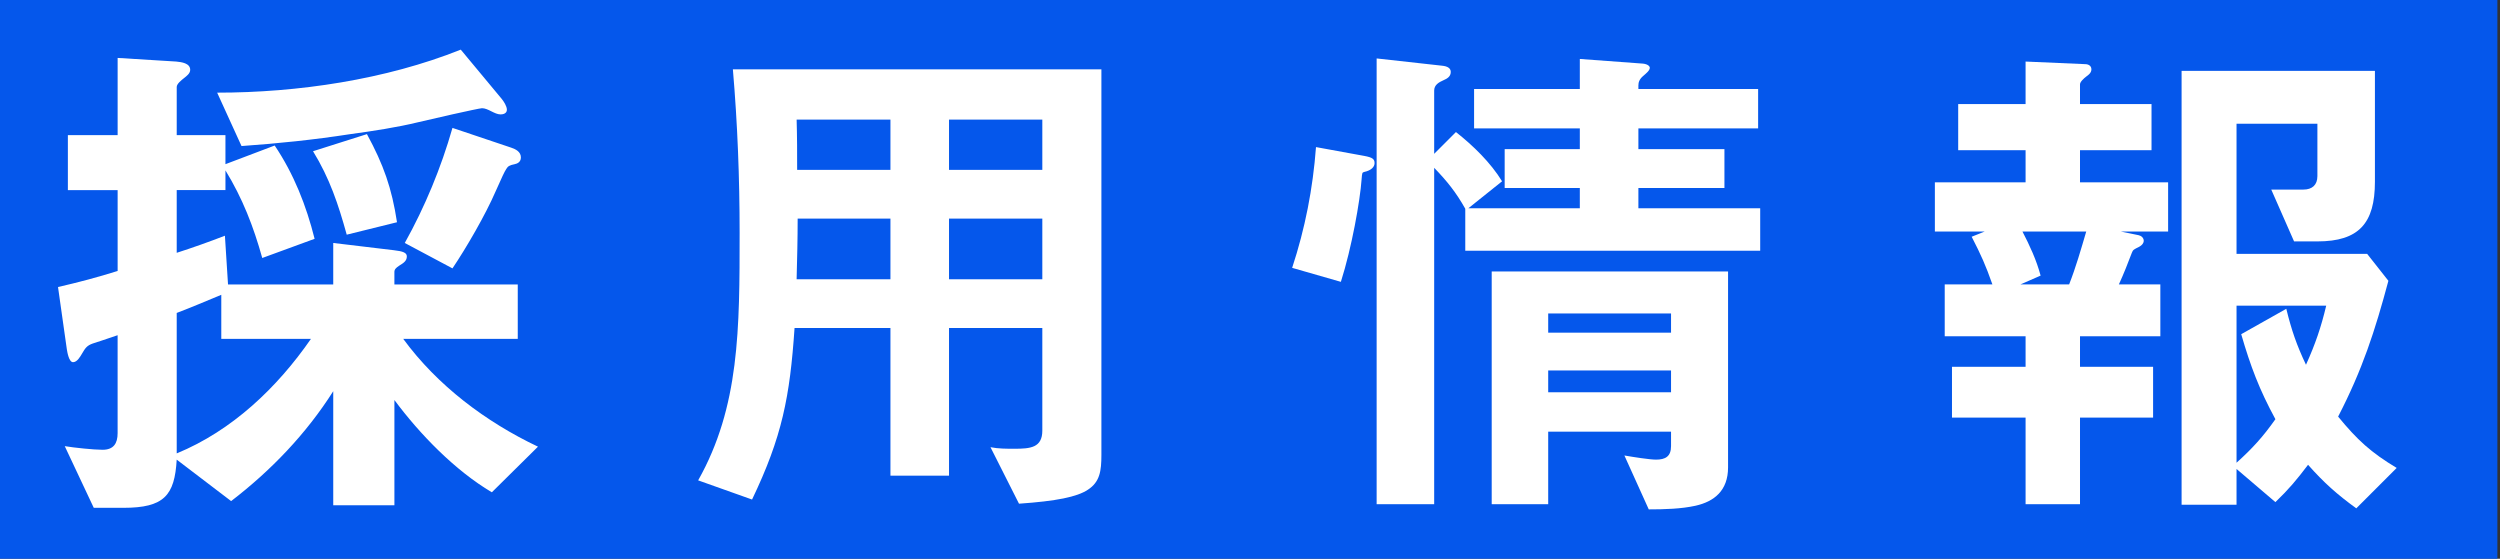
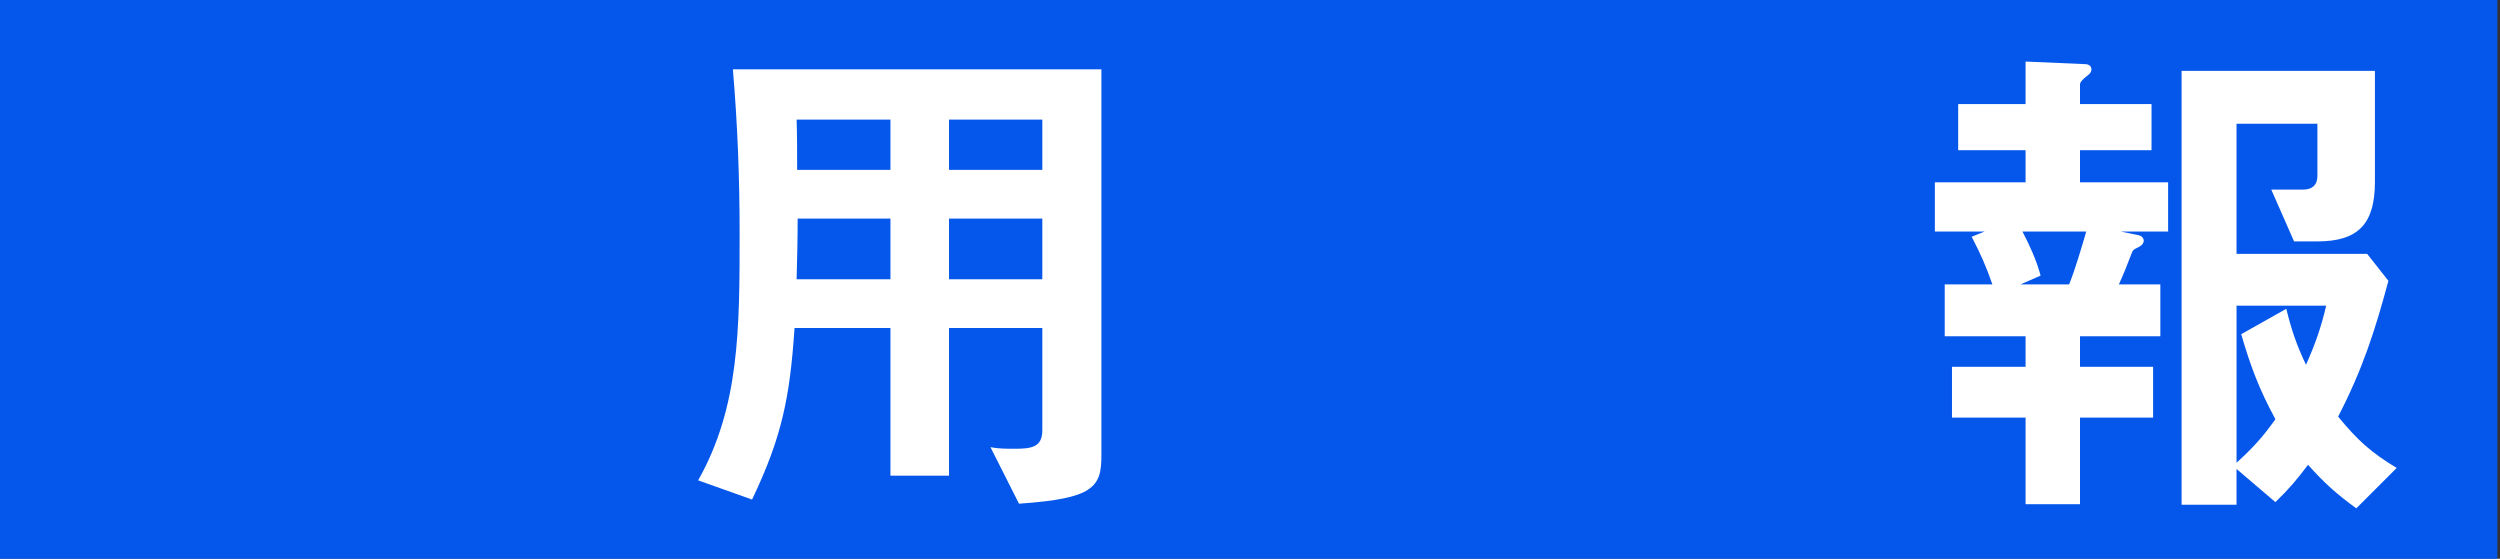
<svg xmlns="http://www.w3.org/2000/svg" fill="none" height="59" viewBox="0 0 264 59" width="264">
  <rect x="0" y="0" width="264" height="59" fill="#333333" stroke="none" />
  <path d="m0 0h263.723v59h-263.723z" fill="#005bff" fill-opacity=".9" />
  <g fill="#fff">
    <path d="m213.901 6.5 6.294.274c.329 0 .657.164.657.547 0 .383-.328.602-.547.766-.219.164-.657.547-.657.821v2.08h7.553v4.871h-7.553v3.394h9.305v5.2h-4.981l1.861.383c.274.055.547.274.547.602 0 .164-.109.438-.547.657-.438.219-.602.274-.711.602-.438 1.149-.821 2.135-1.369 3.339h4.379v5.473h-8.484v3.229h7.718v5.364h-7.718v9.141h-5.747v-9.141h-7.772v-5.364h7.772v-3.229h-8.539v-5.473h5.036c-.712-2.025-1.204-3.12-2.19-5.036l1.369-.547h-5.255v-5.2h9.579v-3.394h-7.116v-4.871h7.116zm39.19 42.912-4.269 4.269c-2.025-1.478-3.394-2.682-5.091-4.598-1.204 1.587-2.025 2.572-3.448 3.941l-4.105-3.503v3.777h-5.802v-45.813h20.416v11.713c0 4.379-1.697 6.295-6.075 6.295h-2.463l-2.409-5.473h3.394c.93 0 1.478-.493 1.478-1.423v-5.528h-8.539v13.739h13.793l2.244 2.846c-1.423 5.309-2.736 9.36-5.309 14.341 2.025 2.463 3.448 3.777 6.185 5.419zm-32.786-24.959h-6.733c.767 1.478 1.478 3.01 1.916 4.652l-2.134.93h5.145c.711-1.806 1.259-3.722 1.806-5.583zm16.366 10.838 4.762-2.682c.547 2.244 1.094 3.831 2.079 5.911.986-2.189 1.588-3.941 2.135-6.24h-9.469v16.585c1.697-1.533 2.791-2.737 4.105-4.598-1.697-3.12-2.627-5.583-3.612-8.976z" />
-     <path d="m158.893 15.75h7.936v-2.189h-11.166v-4.16h11.166v-3.175l6.678.493c.492.055.711.274.711.438 0 .274-.328.547-.711.876s-.493.657-.493.985v.383h12.644v4.16h-12.644v2.189h9.086v4.105h-9.086v2.135h12.863v4.488h-31.144v-4.434c-.986-1.752-1.916-2.901-3.284-4.324v35.523h-6.076v-47.072l6.897.766c.602.055.93.274.93.657 0 .493-.383.712-.766.876-.493.219-.985.493-.985 1.095v6.678l2.298-2.299c1.807 1.423 3.668 3.229 4.872 5.2l-3.558 2.846h11.768v-2.135h-7.936zm-15.107 3.175c-.165 2.299-1.04 7.225-2.19 10.838l-5.145-1.478c1.369-4.16 2.19-8.374 2.518-12.753l5.09.93c.876.164 1.095.328 1.095.766 0 .383-.328.766-1.095.93-.219.055-.219.109-.273.766zm38.697 9.743v20.69c0 2.463-1.478 3.612-3.448 4.05-1.478.328-3.229.383-4.926.383l-2.573-5.692c.931.164 2.682.438 3.339.438.985 0 1.587-.328 1.587-1.423v-1.533h-12.972v7.663h-5.966v-24.576zm-18.993 4.434v2.025h12.972v-2.025zm0 6.021v2.299h12.972v-2.299z" />
    <path d="m94.031 34.634h-10.126c-.493 7.28-1.314 11.494-4.488 18.117l-5.692-2.025c4.379-7.772 4.379-15.983 4.379-26.163 0-5.747-.219-11.494-.712-17.241h38.916v40.723c0 1.697-.164 2.846-1.423 3.667-1.149.766-3.339 1.204-7.279 1.478l-3.011-5.966c.821.164 1.697.164 2.518.164 1.697 0 2.956-.11 2.956-1.916v-10.838h-9.853v15.599h-6.185zm-9.852-16.694h9.852v-5.309h-9.907c.055 1.806.055 3.558.055 5.309zm16.037 0h9.853v-5.309h-9.853zm-16.092 11.549h9.907v-6.404h-9.798c0 2.135-.055 4.269-.11 6.404zm16.092 0h9.853v-6.404h-9.853z" />
-     <path d="m48.656 5.241 4.324 5.2c.219.274.547.766.547 1.149 0 .383-.383.493-.657.493-.328 0-.657-.164-.985-.328s-.657-.328-.985-.328-5.857 1.259-6.732 1.478c-2.244.547-4.762.93-7.17 1.259-3.886.602-7.608.985-11.494 1.259l-2.572-5.638c8.484 0 17.789-1.368 25.725-4.543zm-29.995 14.833v6.623c1.697-.547 3.393-1.149 5.09-1.806l.328 5.145h11.111v-4.379l6.404.766c.985.11 1.368.274 1.368.657 0 .493-.383.712-.821.985-.328.219-.493.383-.493.657v1.314h13.027v5.747h-12.096c3.612 4.926 8.703 8.758 14.231 11.385l-4.871 4.817c-3.886-2.299-7.608-6.13-10.29-9.743v11.111h-6.459v-12.042c-2.846 4.488-6.568 8.374-10.783 11.604l-5.747-4.379c-.219 3.777-1.314 5.09-5.638 5.09h-3.12l-3.065-6.513c.985.164 3.065.383 3.996.383 1.149 0 1.587-.657 1.587-1.752v-10.345c-1.423.493-2.135.712-2.627.876-.602.219-.766.438-1.149 1.095-.164.274-.493.876-.93.876s-.602-1.04-.657-1.368l-.93-6.568c2.135-.493 4.215-1.04 6.295-1.697v-8.539h-5.255v-5.802h5.255v-8.156l6.185.383c.547.055 1.478.164 1.478.876 0 .383-.383.657-.657.876-.274.219-.766.602-.766.93v5.09h5.145v3.065l5.2-1.97c2.025 3.01 3.339 6.349 4.215 9.852l-5.528 2.025c-.93-3.339-2.08-6.295-3.886-9.25v2.08zm29.119-6.568 6.185 2.08c.493.164 1.04.438 1.04 1.04 0 .493-.383.657-.657.712-.547.11-.712.219-.876.493-.219.329-.438.821-1.149 2.408-1.04 2.408-3.065 5.911-4.543 8.101l-5.036-2.682c2.135-3.831 3.832-7.936 5.036-12.151zm-14.724 2.463 5.692-1.806c1.752 3.229 2.627 5.692 3.175 9.305l-5.309 1.314c-.876-3.175-1.806-5.966-3.558-8.812zm-14.395 17.077v14.833c5.857-2.408 10.618-6.951 14.176-12.096h-9.469v-4.652c-1.587.657-3.12 1.314-4.707 1.916z" />
  </g>
</svg>